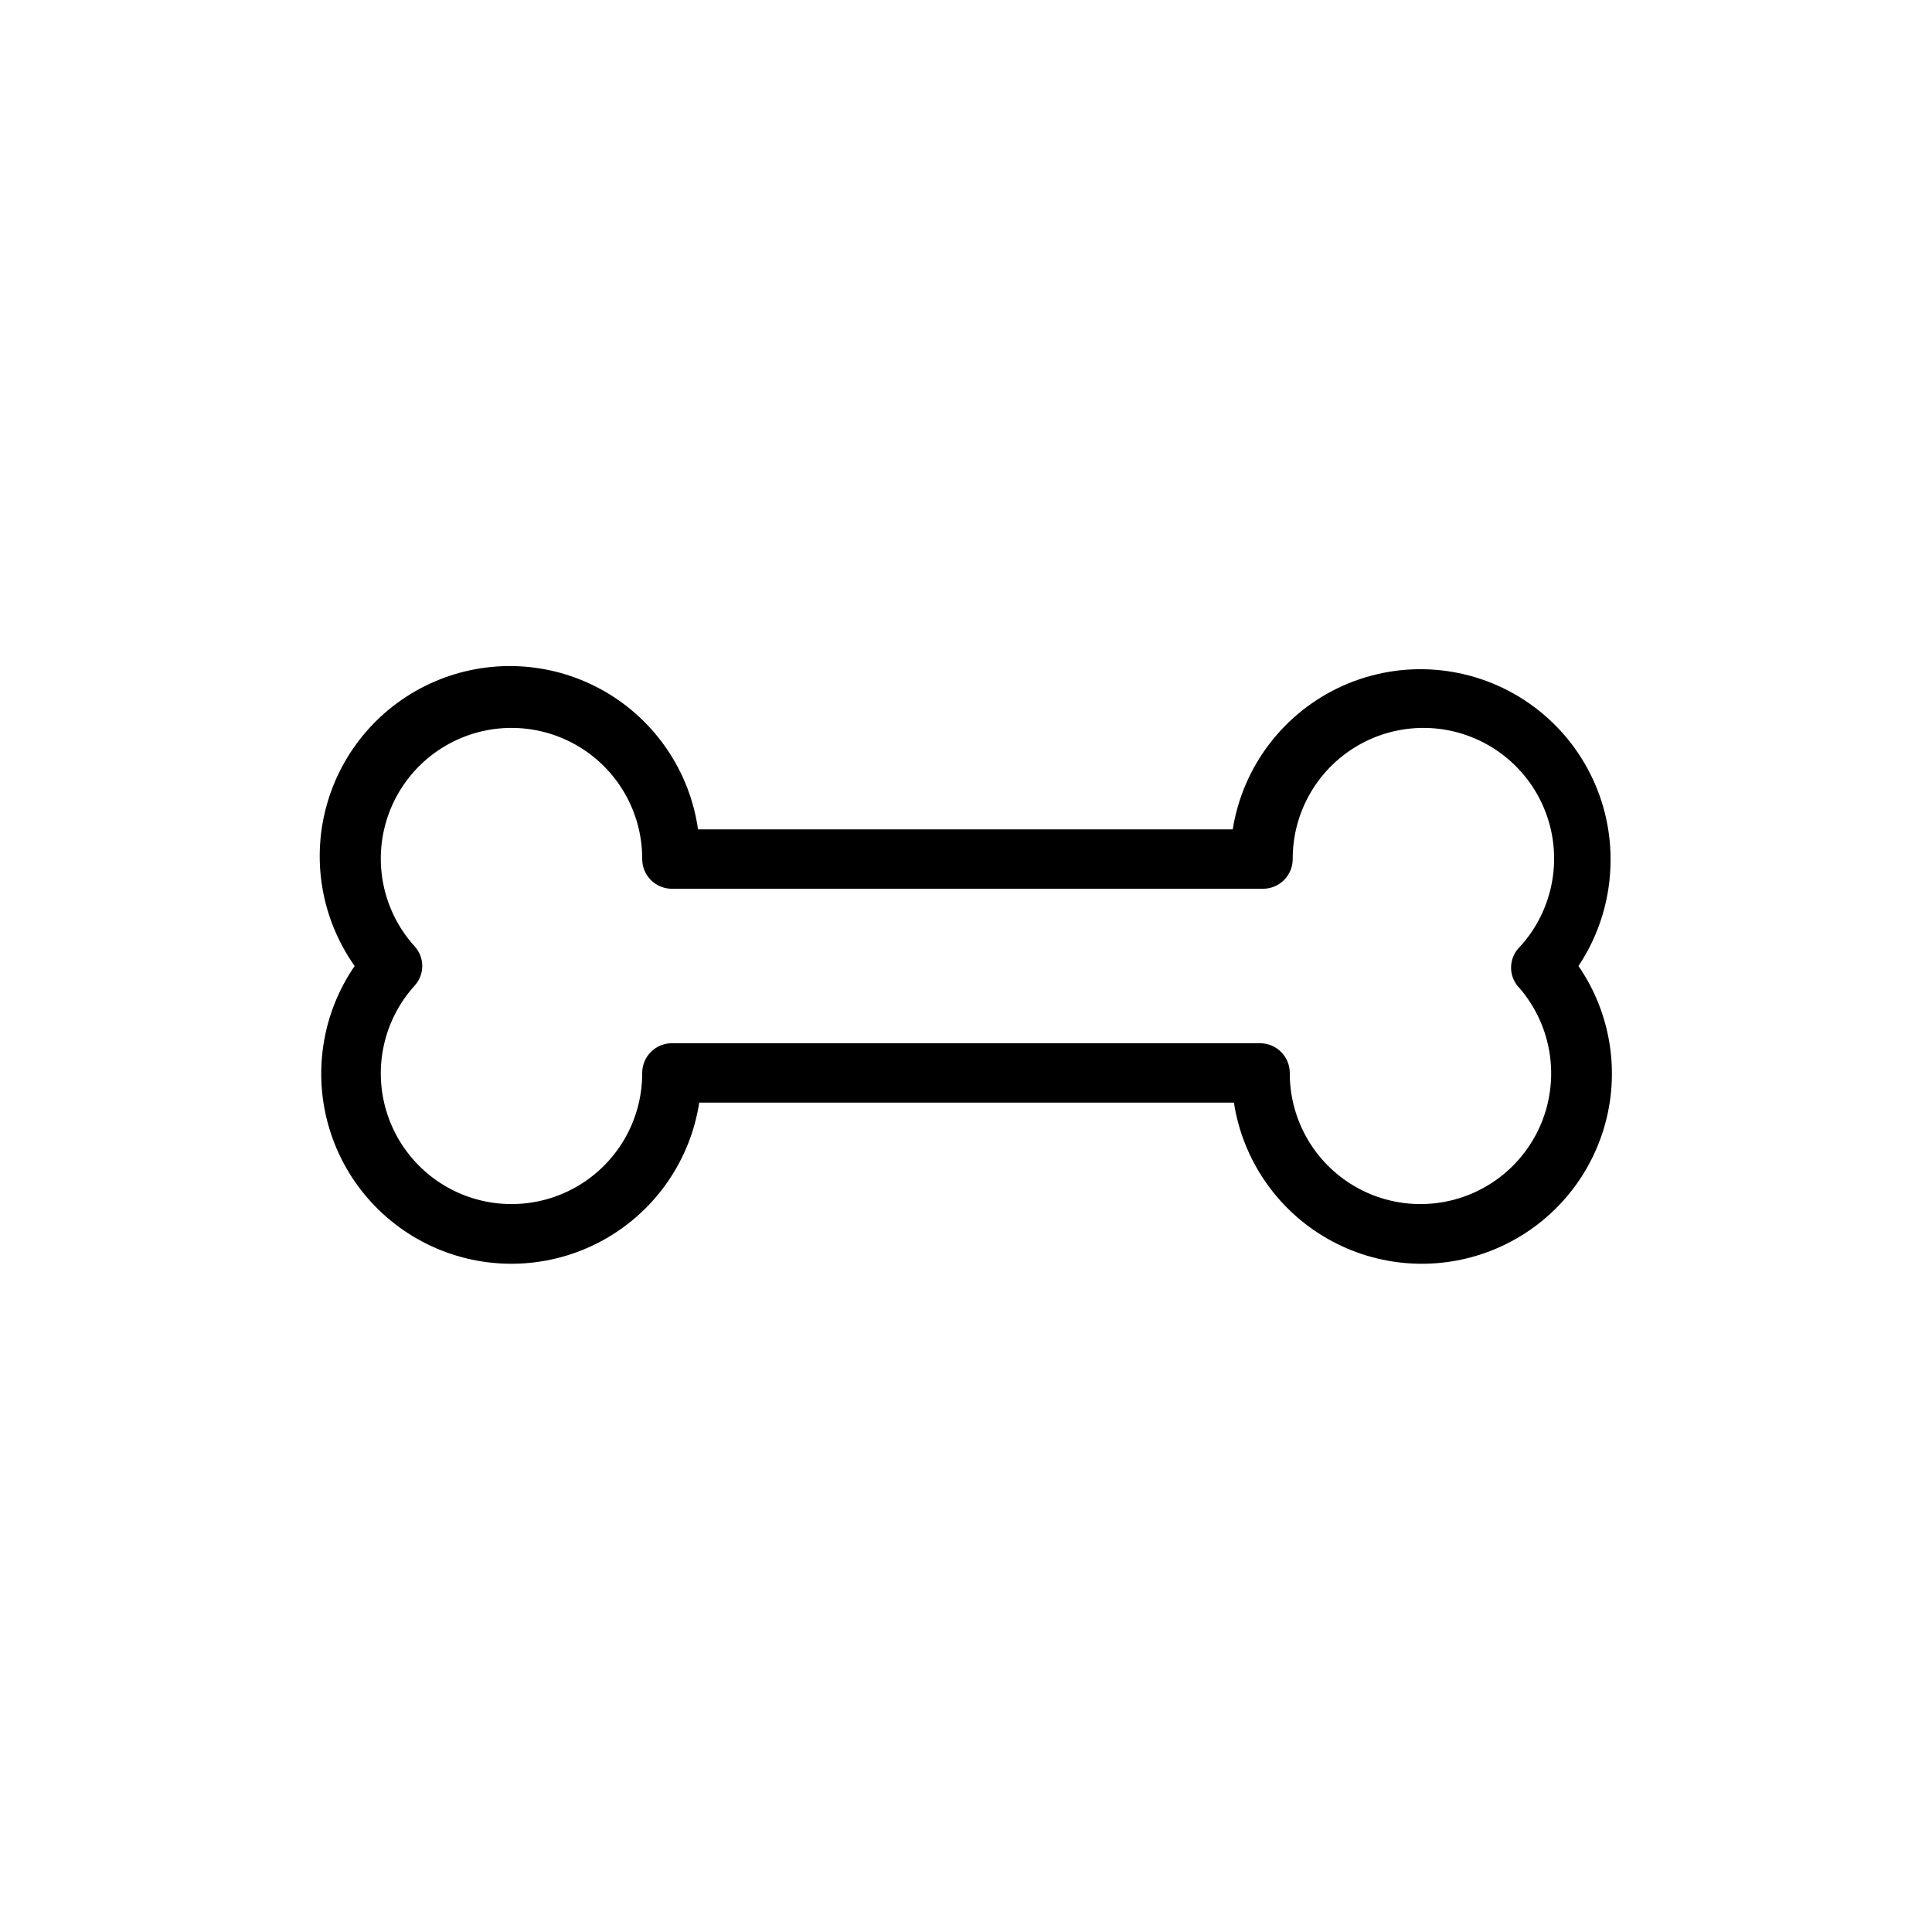
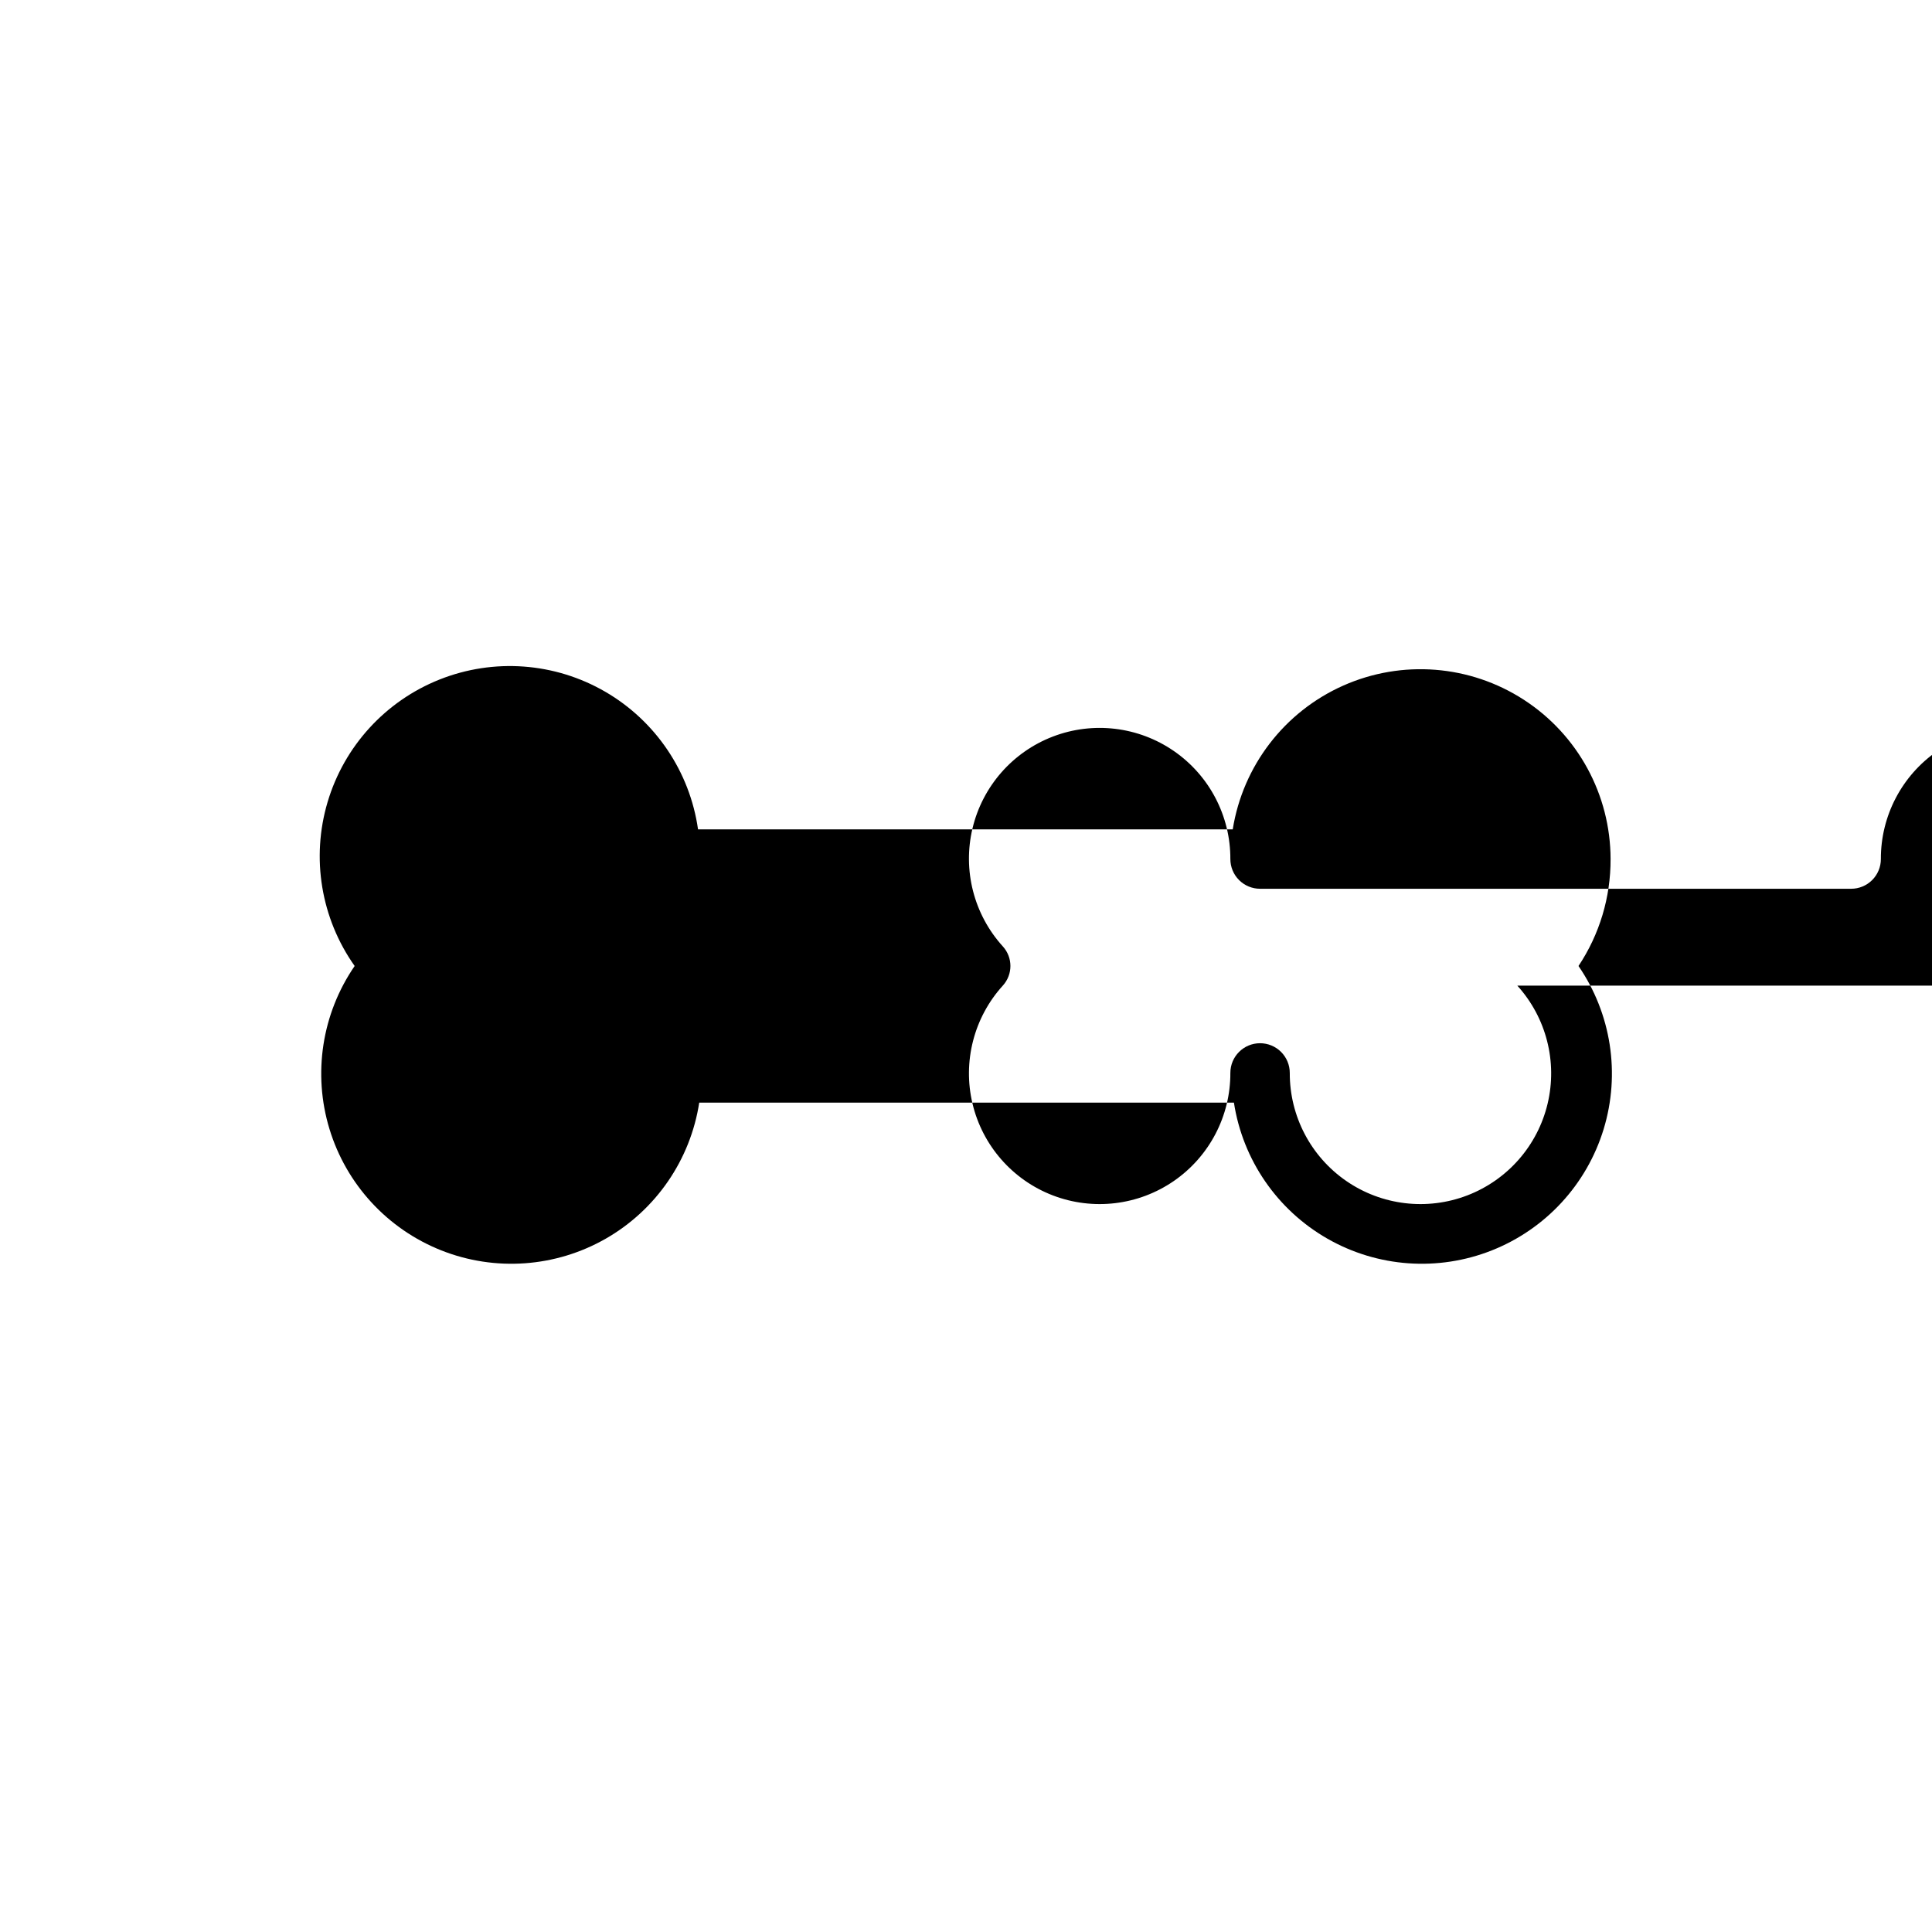
<svg xmlns="http://www.w3.org/2000/svg" fill="#000000" width="800px" height="800px" version="1.1" viewBox="144 144 512 512">
-   <path d="m570.82 371.66c-0.023-17.047-8.664-32.922-22.961-42.199-14.301-9.277-32.32-10.691-47.895-3.766-15.574 6.93-26.59 21.262-29.277 38.094h-141.7c-2.18-15.293-11.25-28.738-24.613-36.484-13.363-7.746-29.539-8.934-43.891-3.223-14.352 5.711-25.289 17.688-29.676 32.496-4.391 14.809-1.742 30.812 7.18 43.422-8.684 12.637-11.141 28.539-6.672 43.207 4.465 14.668 15.371 26.504 29.625 32.156 14.25 5.652 30.305 4.504 43.609-3.113 13.305-7.621 22.414-20.887 24.754-36.039h141.7c2.336 15.152 11.449 28.418 24.754 36.039 13.305 7.617 29.355 8.766 43.609 3.113 14.254-5.652 25.156-17.488 29.625-32.156 4.465-14.668 2.012-30.57-6.672-43.207 5.59-8.391 8.547-18.258 8.5-28.34zm-24.719 33.535c7.676 8.465 10.68 20.176 8.031 31.293-2.648 11.117-10.613 20.211-21.281 24.305-10.668 4.094-22.672 2.664-32.078-3.824-9.41-6.492-15.008-17.203-14.969-28.633 0-2.086-0.832-4.09-2.309-5.566-1.473-1.473-3.477-2.305-5.566-2.305h-155.87 0.004c-4.348 0-7.871 3.523-7.871 7.871 0.039 11.43-5.562 22.141-14.969 28.633-9.41 6.488-21.41 7.918-32.082 3.824-10.668-4.094-18.633-13.188-21.281-24.305-2.648-11.117 0.355-22.828 8.031-31.293 2.684-2.945 2.684-7.449 0-10.391-7.676-8.469-10.68-20.176-8.031-31.293 2.648-11.117 10.613-20.211 21.281-24.309 10.672-4.094 22.672-2.664 32.082 3.828 9.406 6.488 15.008 17.199 14.969 28.629 0 2.086 0.828 4.09 2.305 5.566 1.477 1.477 3.477 2.305 5.566 2.305h156.65c2.086 0 4.09-0.828 5.566-2.305 1.477-1.477 2.305-3.481 2.305-5.566-0.039-11.43 5.562-22.141 14.969-28.629 9.406-6.492 21.41-7.922 32.082-3.828 10.668 4.098 18.629 13.191 21.281 24.309 2.648 11.117-0.355 22.824-8.031 31.293-2.914 2.734-3.258 7.246-0.789 10.391z" />
+   <path d="m570.82 371.66c-0.023-17.047-8.664-32.922-22.961-42.199-14.301-9.277-32.32-10.691-47.895-3.766-15.574 6.93-26.59 21.262-29.277 38.094h-141.7c-2.18-15.293-11.25-28.738-24.613-36.484-13.363-7.746-29.539-8.934-43.891-3.223-14.352 5.711-25.289 17.688-29.676 32.496-4.391 14.809-1.742 30.812 7.18 43.422-8.684 12.637-11.141 28.539-6.672 43.207 4.465 14.668 15.371 26.504 29.625 32.156 14.25 5.652 30.305 4.504 43.609-3.113 13.305-7.621 22.414-20.887 24.754-36.039h141.7c2.336 15.152 11.449 28.418 24.754 36.039 13.305 7.617 29.355 8.766 43.609 3.113 14.254-5.652 25.156-17.488 29.625-32.156 4.465-14.668 2.012-30.57-6.672-43.207 5.59-8.391 8.547-18.258 8.5-28.34zm-24.719 33.535c7.676 8.465 10.68 20.176 8.031 31.293-2.648 11.117-10.613 20.211-21.281 24.305-10.668 4.094-22.672 2.664-32.078-3.824-9.41-6.492-15.008-17.203-14.969-28.633 0-2.086-0.832-4.09-2.309-5.566-1.473-1.473-3.477-2.305-5.566-2.305c-4.348 0-7.871 3.523-7.871 7.871 0.039 11.43-5.562 22.141-14.969 28.633-9.41 6.488-21.41 7.918-32.082 3.824-10.668-4.094-18.633-13.188-21.281-24.305-2.648-11.117 0.355-22.828 8.031-31.293 2.684-2.945 2.684-7.449 0-10.391-7.676-8.469-10.68-20.176-8.031-31.293 2.648-11.117 10.613-20.211 21.281-24.309 10.672-4.094 22.672-2.664 32.082 3.828 9.406 6.488 15.008 17.199 14.969 28.629 0 2.086 0.828 4.09 2.305 5.566 1.477 1.477 3.477 2.305 5.566 2.305h156.65c2.086 0 4.09-0.828 5.566-2.305 1.477-1.477 2.305-3.481 2.305-5.566-0.039-11.43 5.562-22.141 14.969-28.629 9.406-6.492 21.41-7.922 32.082-3.828 10.668 4.098 18.629 13.191 21.281 24.309 2.648 11.117-0.355 22.824-8.031 31.293-2.914 2.734-3.258 7.246-0.789 10.391z" />
</svg>